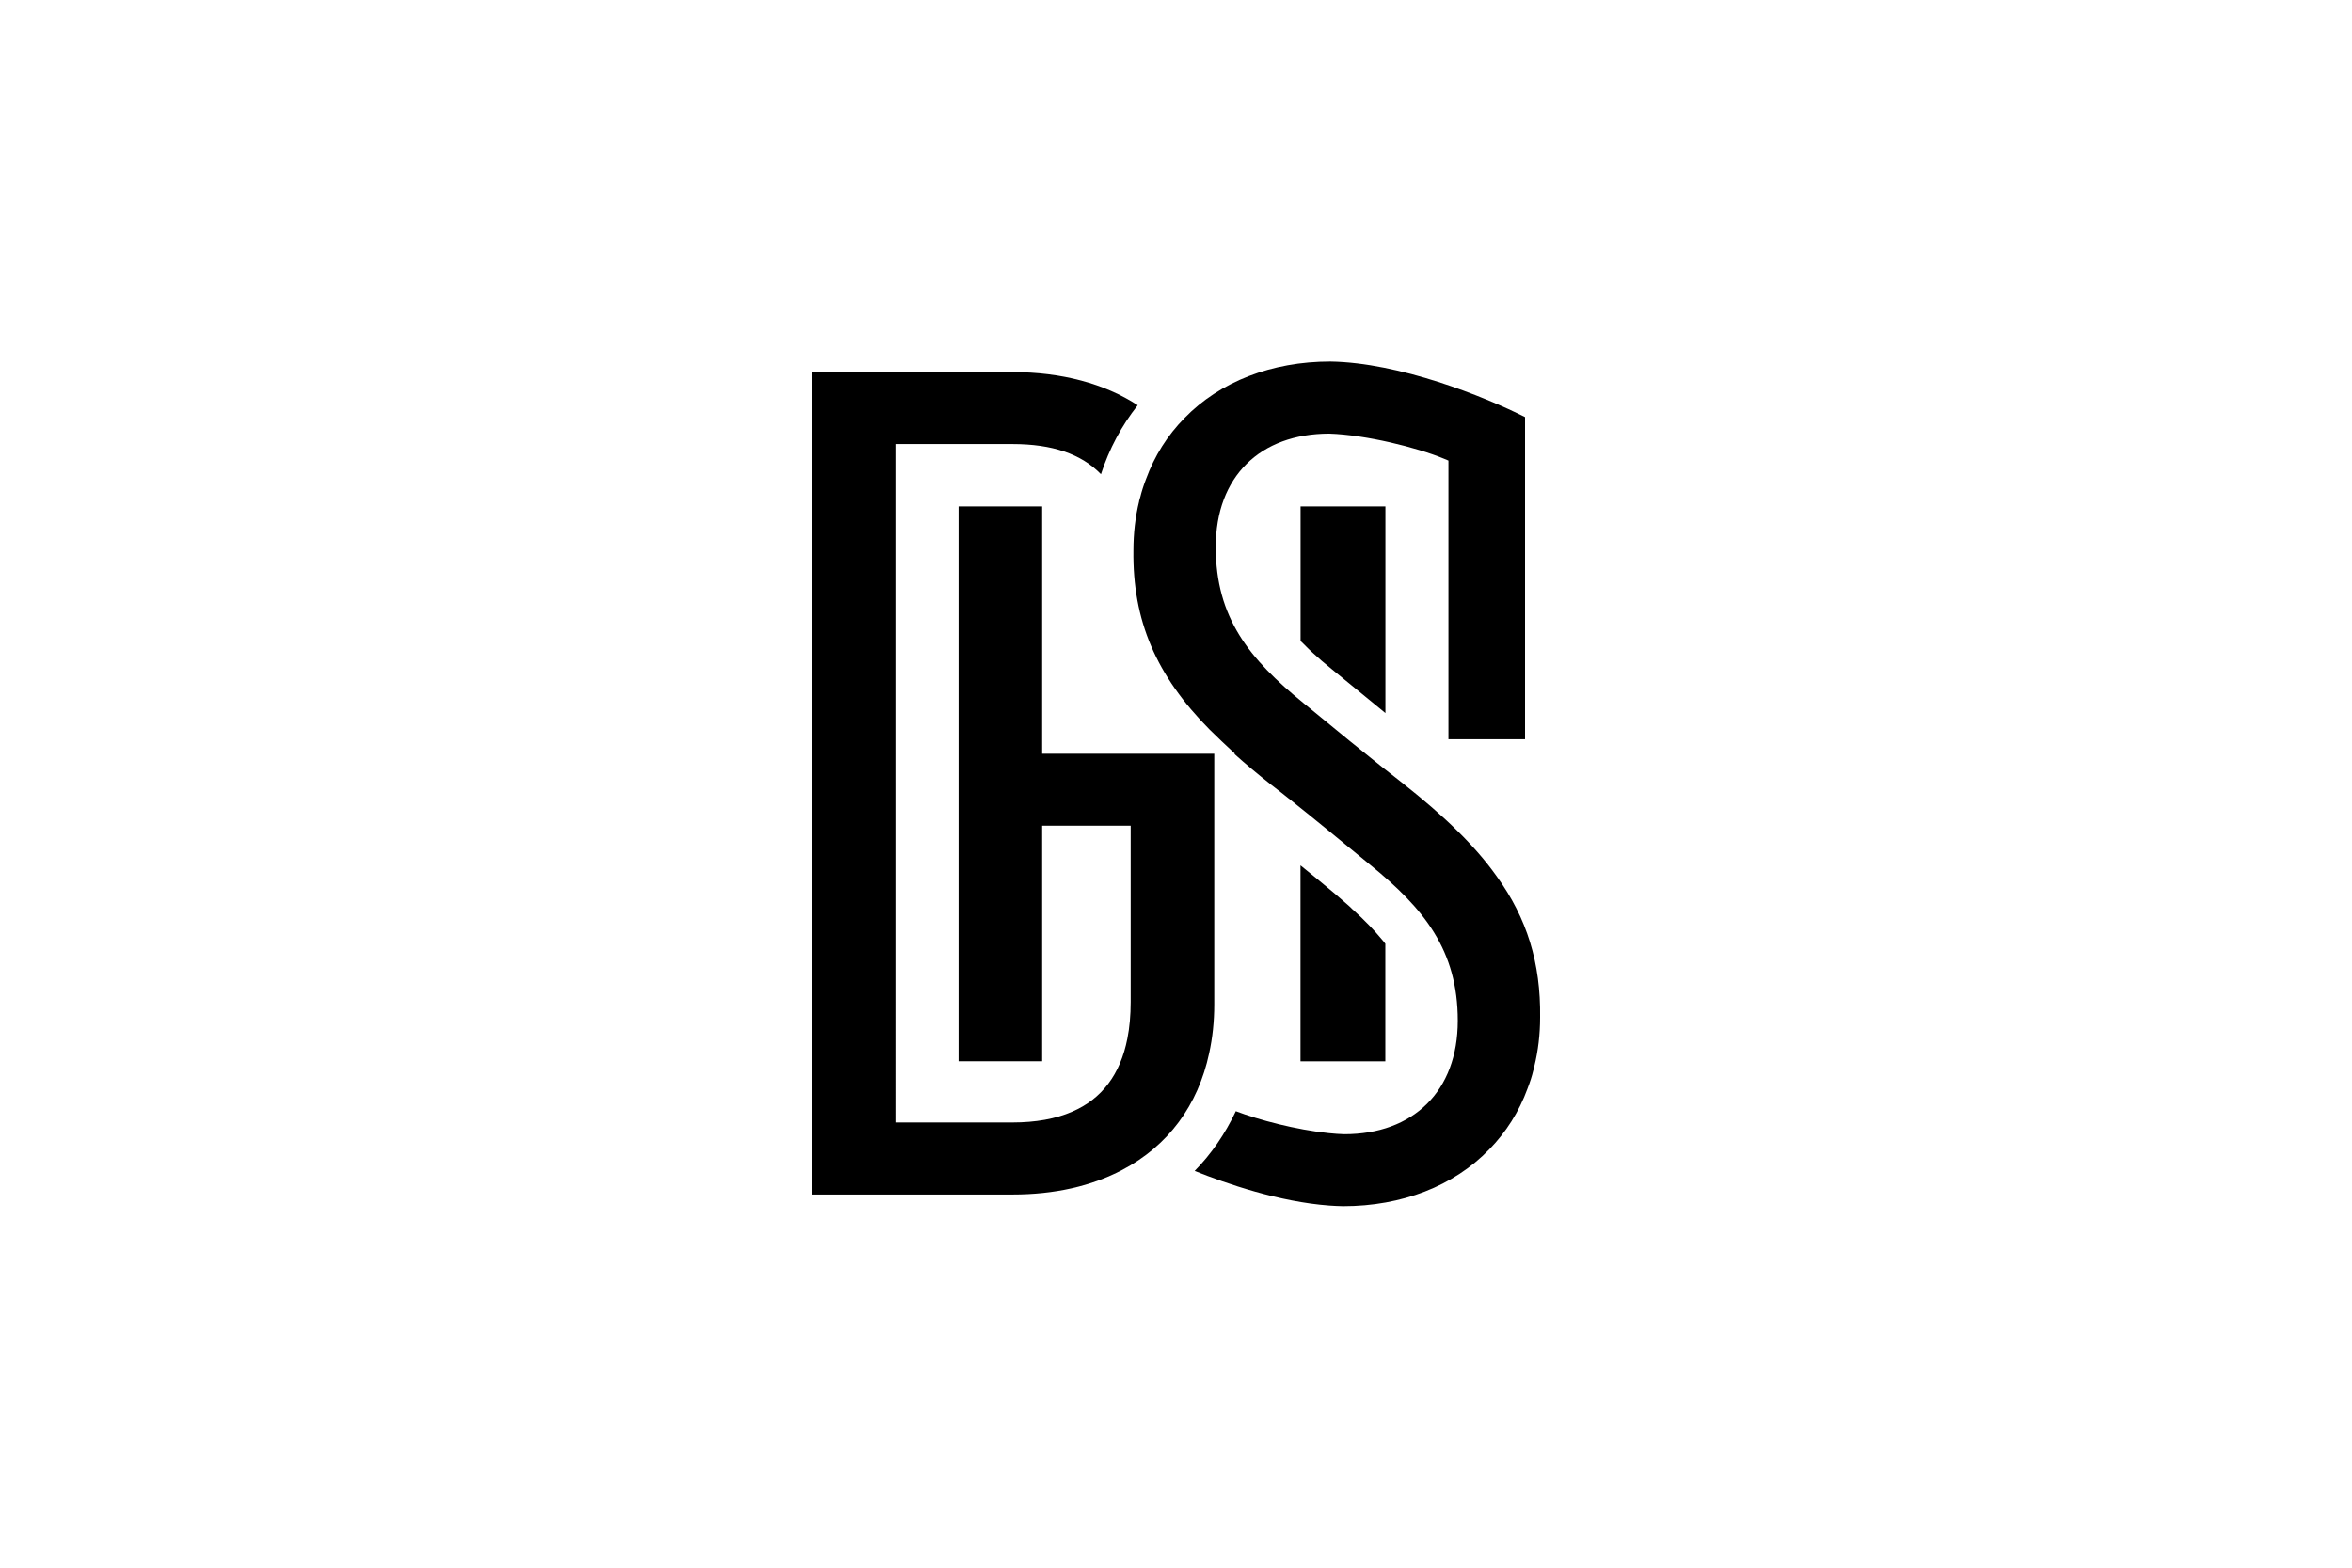
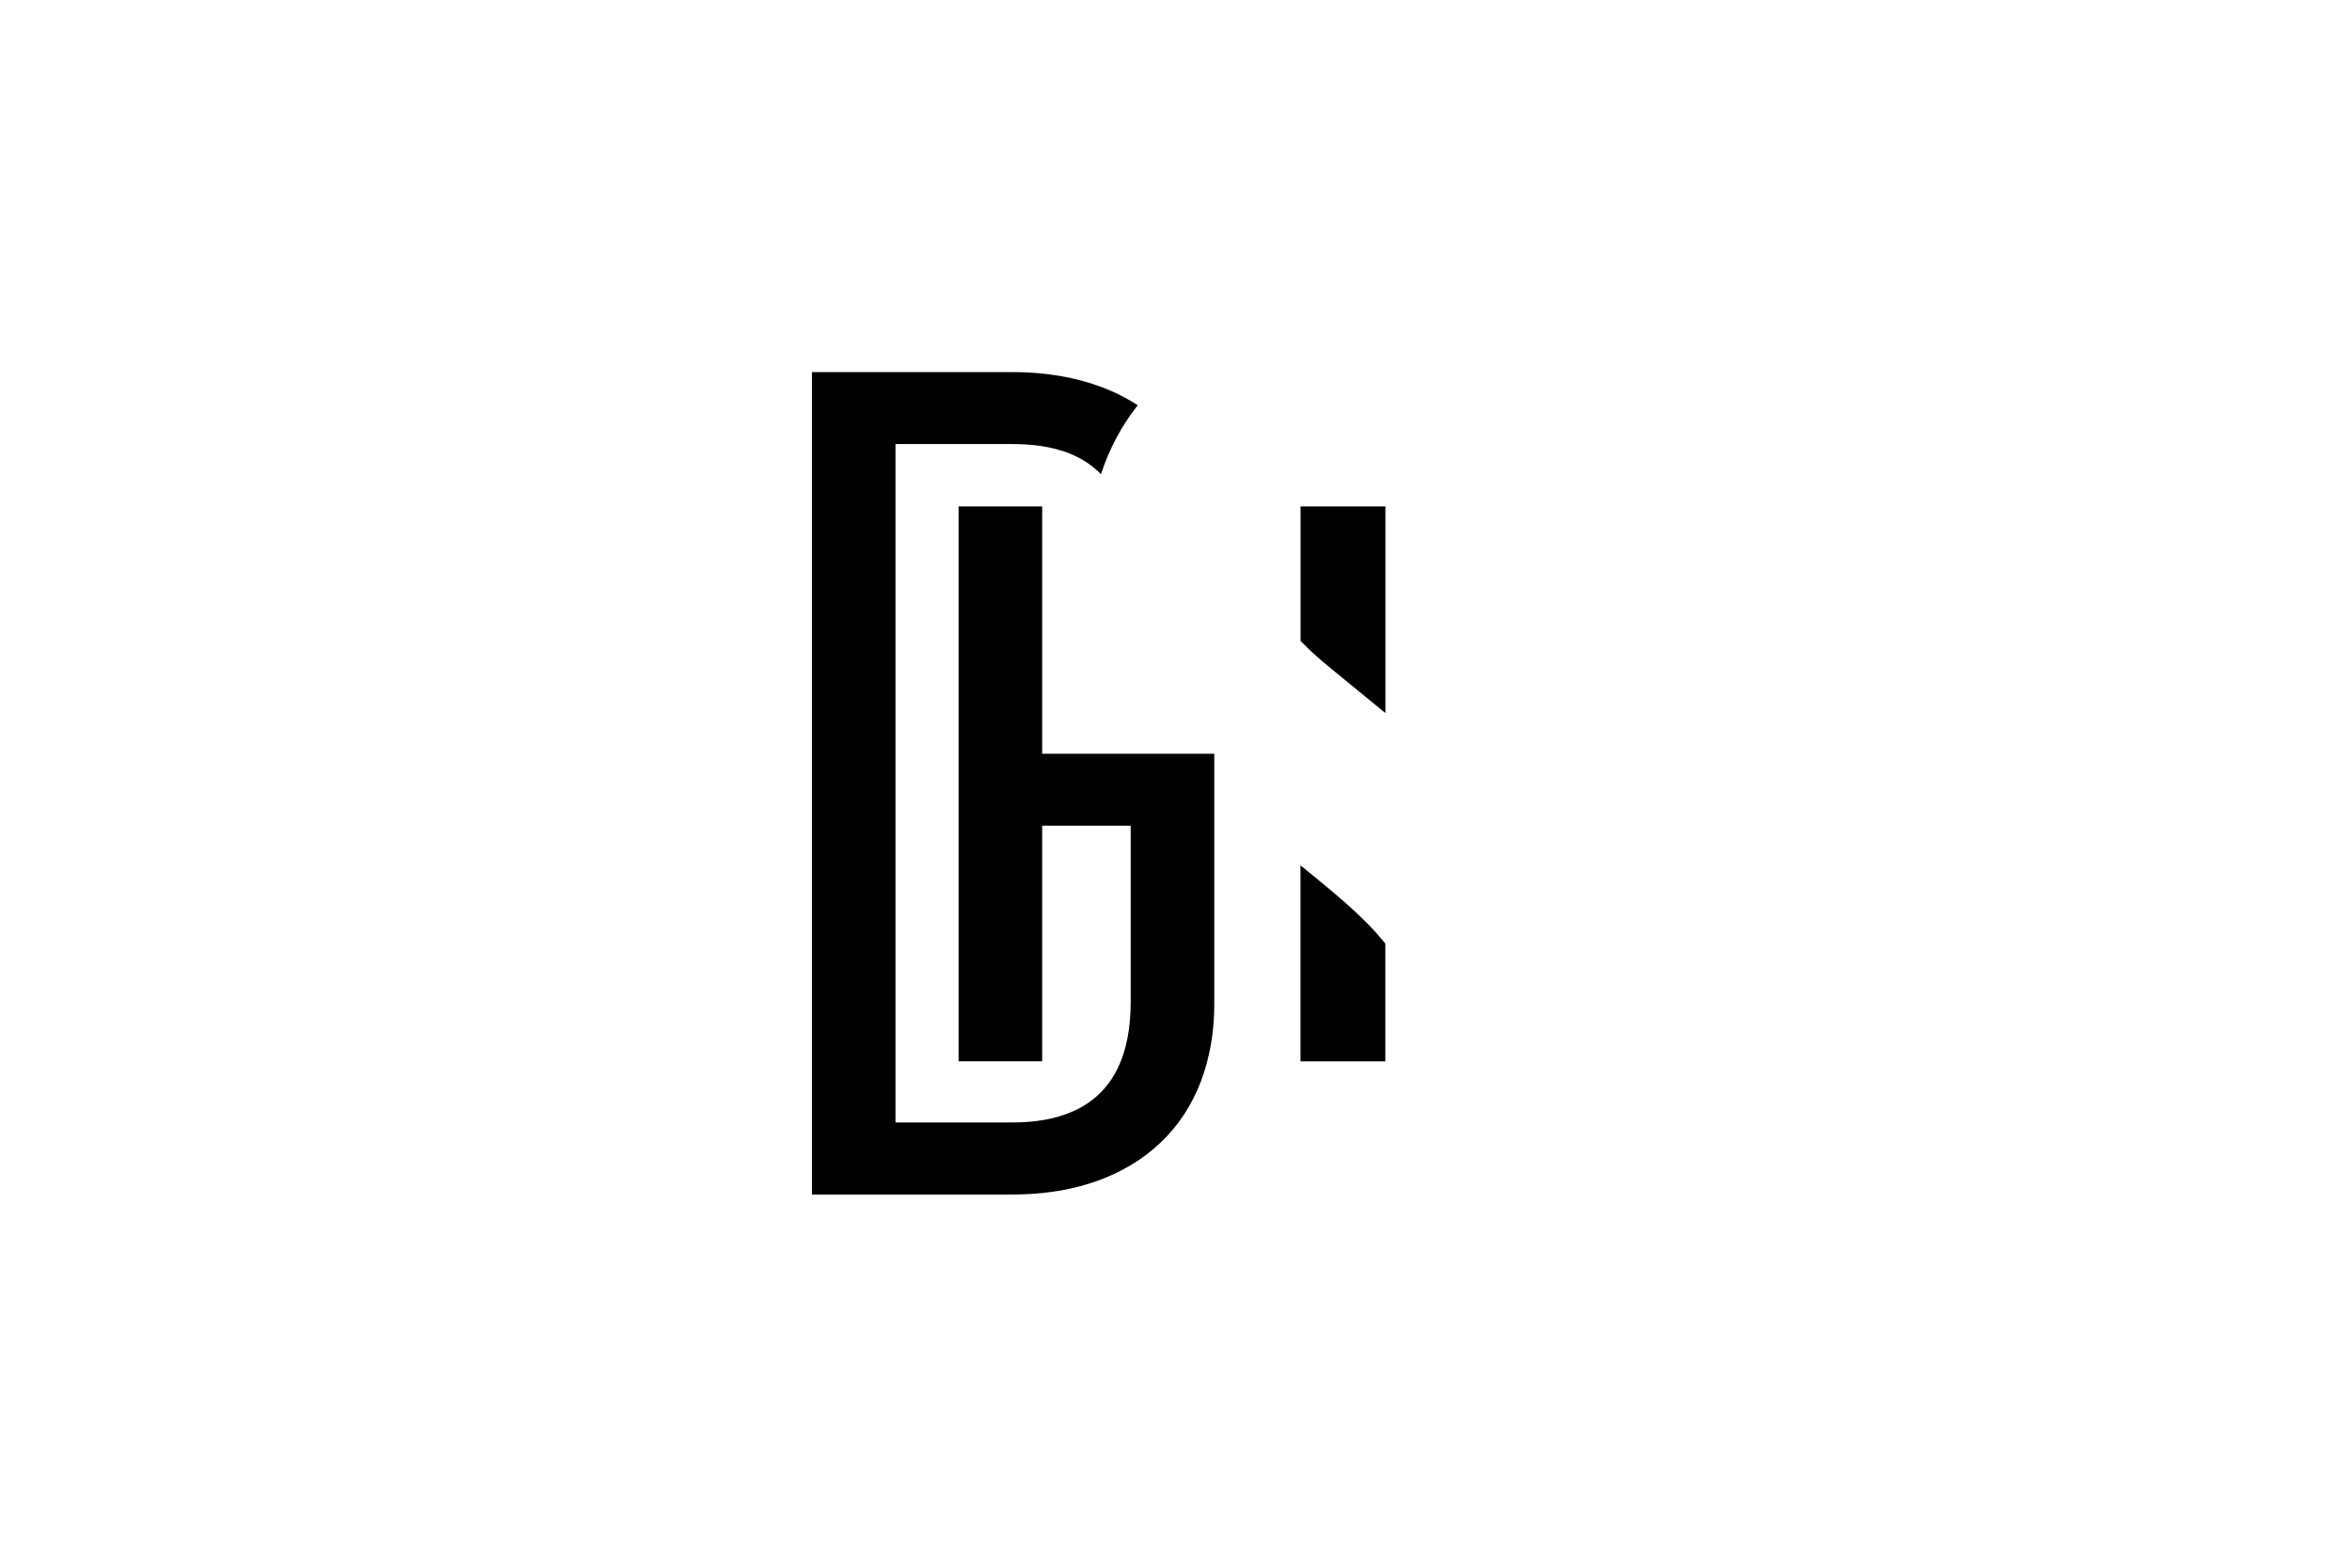
<svg xmlns="http://www.w3.org/2000/svg" id="a" viewBox="0 0 300 200">
  <path d="M166.53,82.42h.01c.29,.3,.61,.59,.91,.87,.75,.69,1.54,1.38,2.37,2.04,2.62,2.16,4.89,4.01,6.89,5.64v-26.36h-10.82v17.17c.21,.21,.43,.43,.65,.63Z" />
  <path d="M172.41,115.9c-.11-.1-.22-.2-.33-.31-1.1-.98-2.32-2.02-3.73-3.17l-.36-.3c-.66-.54-1.37-1.11-2.11-1.72v25h10.82v-15.01h-.01c-.14-.2-.31-.41-.5-.62-.91-1.1-2.04-2.27-3.47-3.58-.09-.09-.18-.17-.28-.25l-.04-.03Z" />
  <g>
-     <path d="M195.57,136.57l.03-.08c.04-.12,.07-.25,.1-.38v-.06c.49-1.99,.74-4.09,.74-6.26,.09-6.93-1.67-12.65-5.54-18l-.08-.11c-2.64-3.7-6.46-7.47-12.02-11.85-.72-.56-1.54-1.2-2.48-1.95l-.09-.07c-1.19-.95-2.54-2.04-4.12-3.32-1.79-1.46-3.74-3.06-5.83-4.78-6.92-5.62-11.21-10.91-11.21-19.92s5.68-14.47,14.48-14.47c4.67,.15,11.22,1.78,14.63,3.2l.57,.24v35.55h9.77V53.21c-5.28-2.66-16.01-6.95-24.83-7.09-7.48,0-14.1,2.57-18.61,7.22-2.17,2.2-3.82,4.82-4.9,7.77-.31,.8-.56,1.58-.74,2.32l-.03,.09c-.04,.12-.07,.24-.11,.38v.05c-.49,1.99-.73,4.09-.73,6.26-.12,8.93,2.89,15.99,9.75,22.9,.44,.44,.92,.9,1.51,1.46l1.7,1.59h-.11c1.43,1.29,3.01,2.61,4.79,4.01,.76,.58,1.57,1.22,2.42,1.9,2.94,2.34,6.46,5.23,10.1,8.23,6.92,5.62,11.21,10.92,11.21,19.92s-5.68,14.48-14.48,14.48c-.62-.02-1.27-.06-2.01-.14-4.14-.43-8.92-1.69-11.82-2.8-1.36,2.9-3.16,5.5-5.25,7.62,4.03,1.62,10.78,3.95,17.19,4.42,.57,.04,1.16,.07,1.75,.08,7.48,0,14.1-2.57,18.61-7.22,2.17-2.21,3.82-4.82,4.9-7.77,.32-.83,.57-1.59,.74-2.32Z" />
    <path d="M103.56,47.46v104.93h25.58c5.35,0,10.07-1.06,14.03-3.15,5.82-3.07,9.64-8.21,11.06-14.88,.43-1.95,.65-4.04,.65-6.22v-31.98h-21.95v-31.55h-10.66v70.78h10.66v-30.05h11.29v22.49c0,1.69-.14,3.26-.42,4.66-.89,4.57-3.27,7.72-7.06,9.34-2.08,.91-4.64,1.37-7.6,1.37h-14.92V56.65h14.92c5.07,0,8.78,1.26,11.29,3.85,1.05-3.23,2.62-6.18,4.69-8.8-4.24-2.77-9.74-4.23-15.98-4.23h-25.58Z" />
  </g>
</svg>